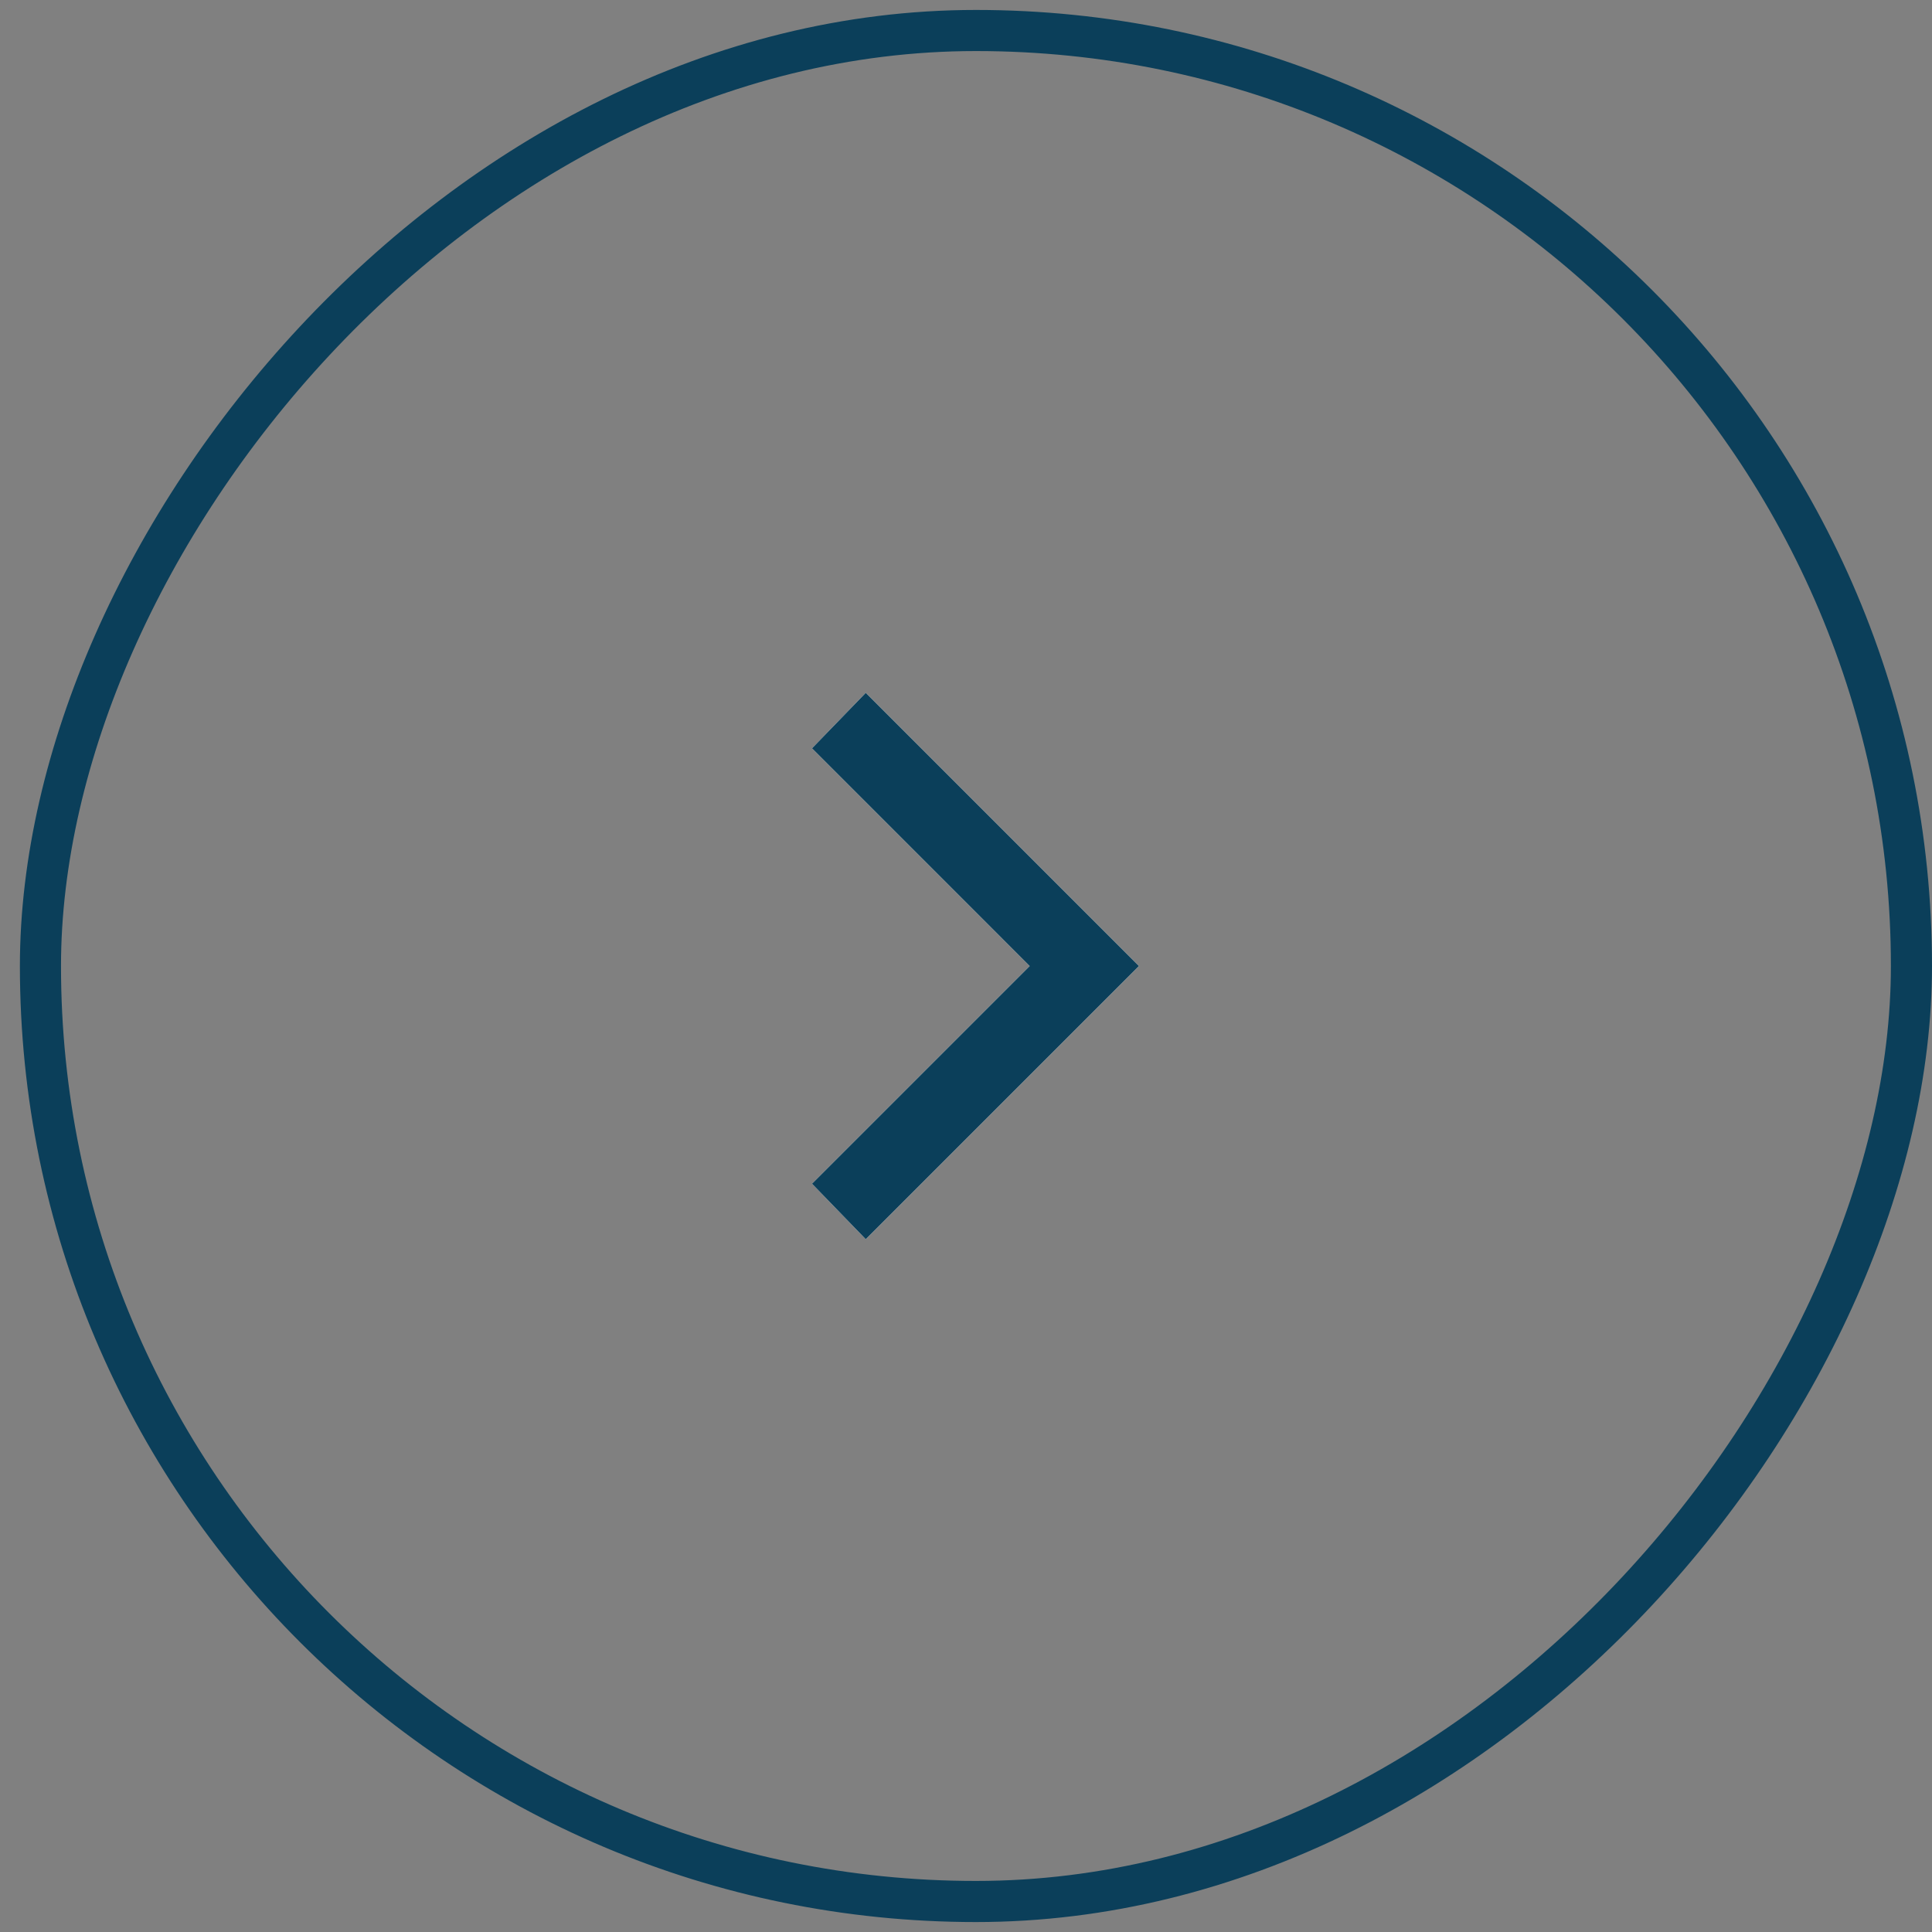
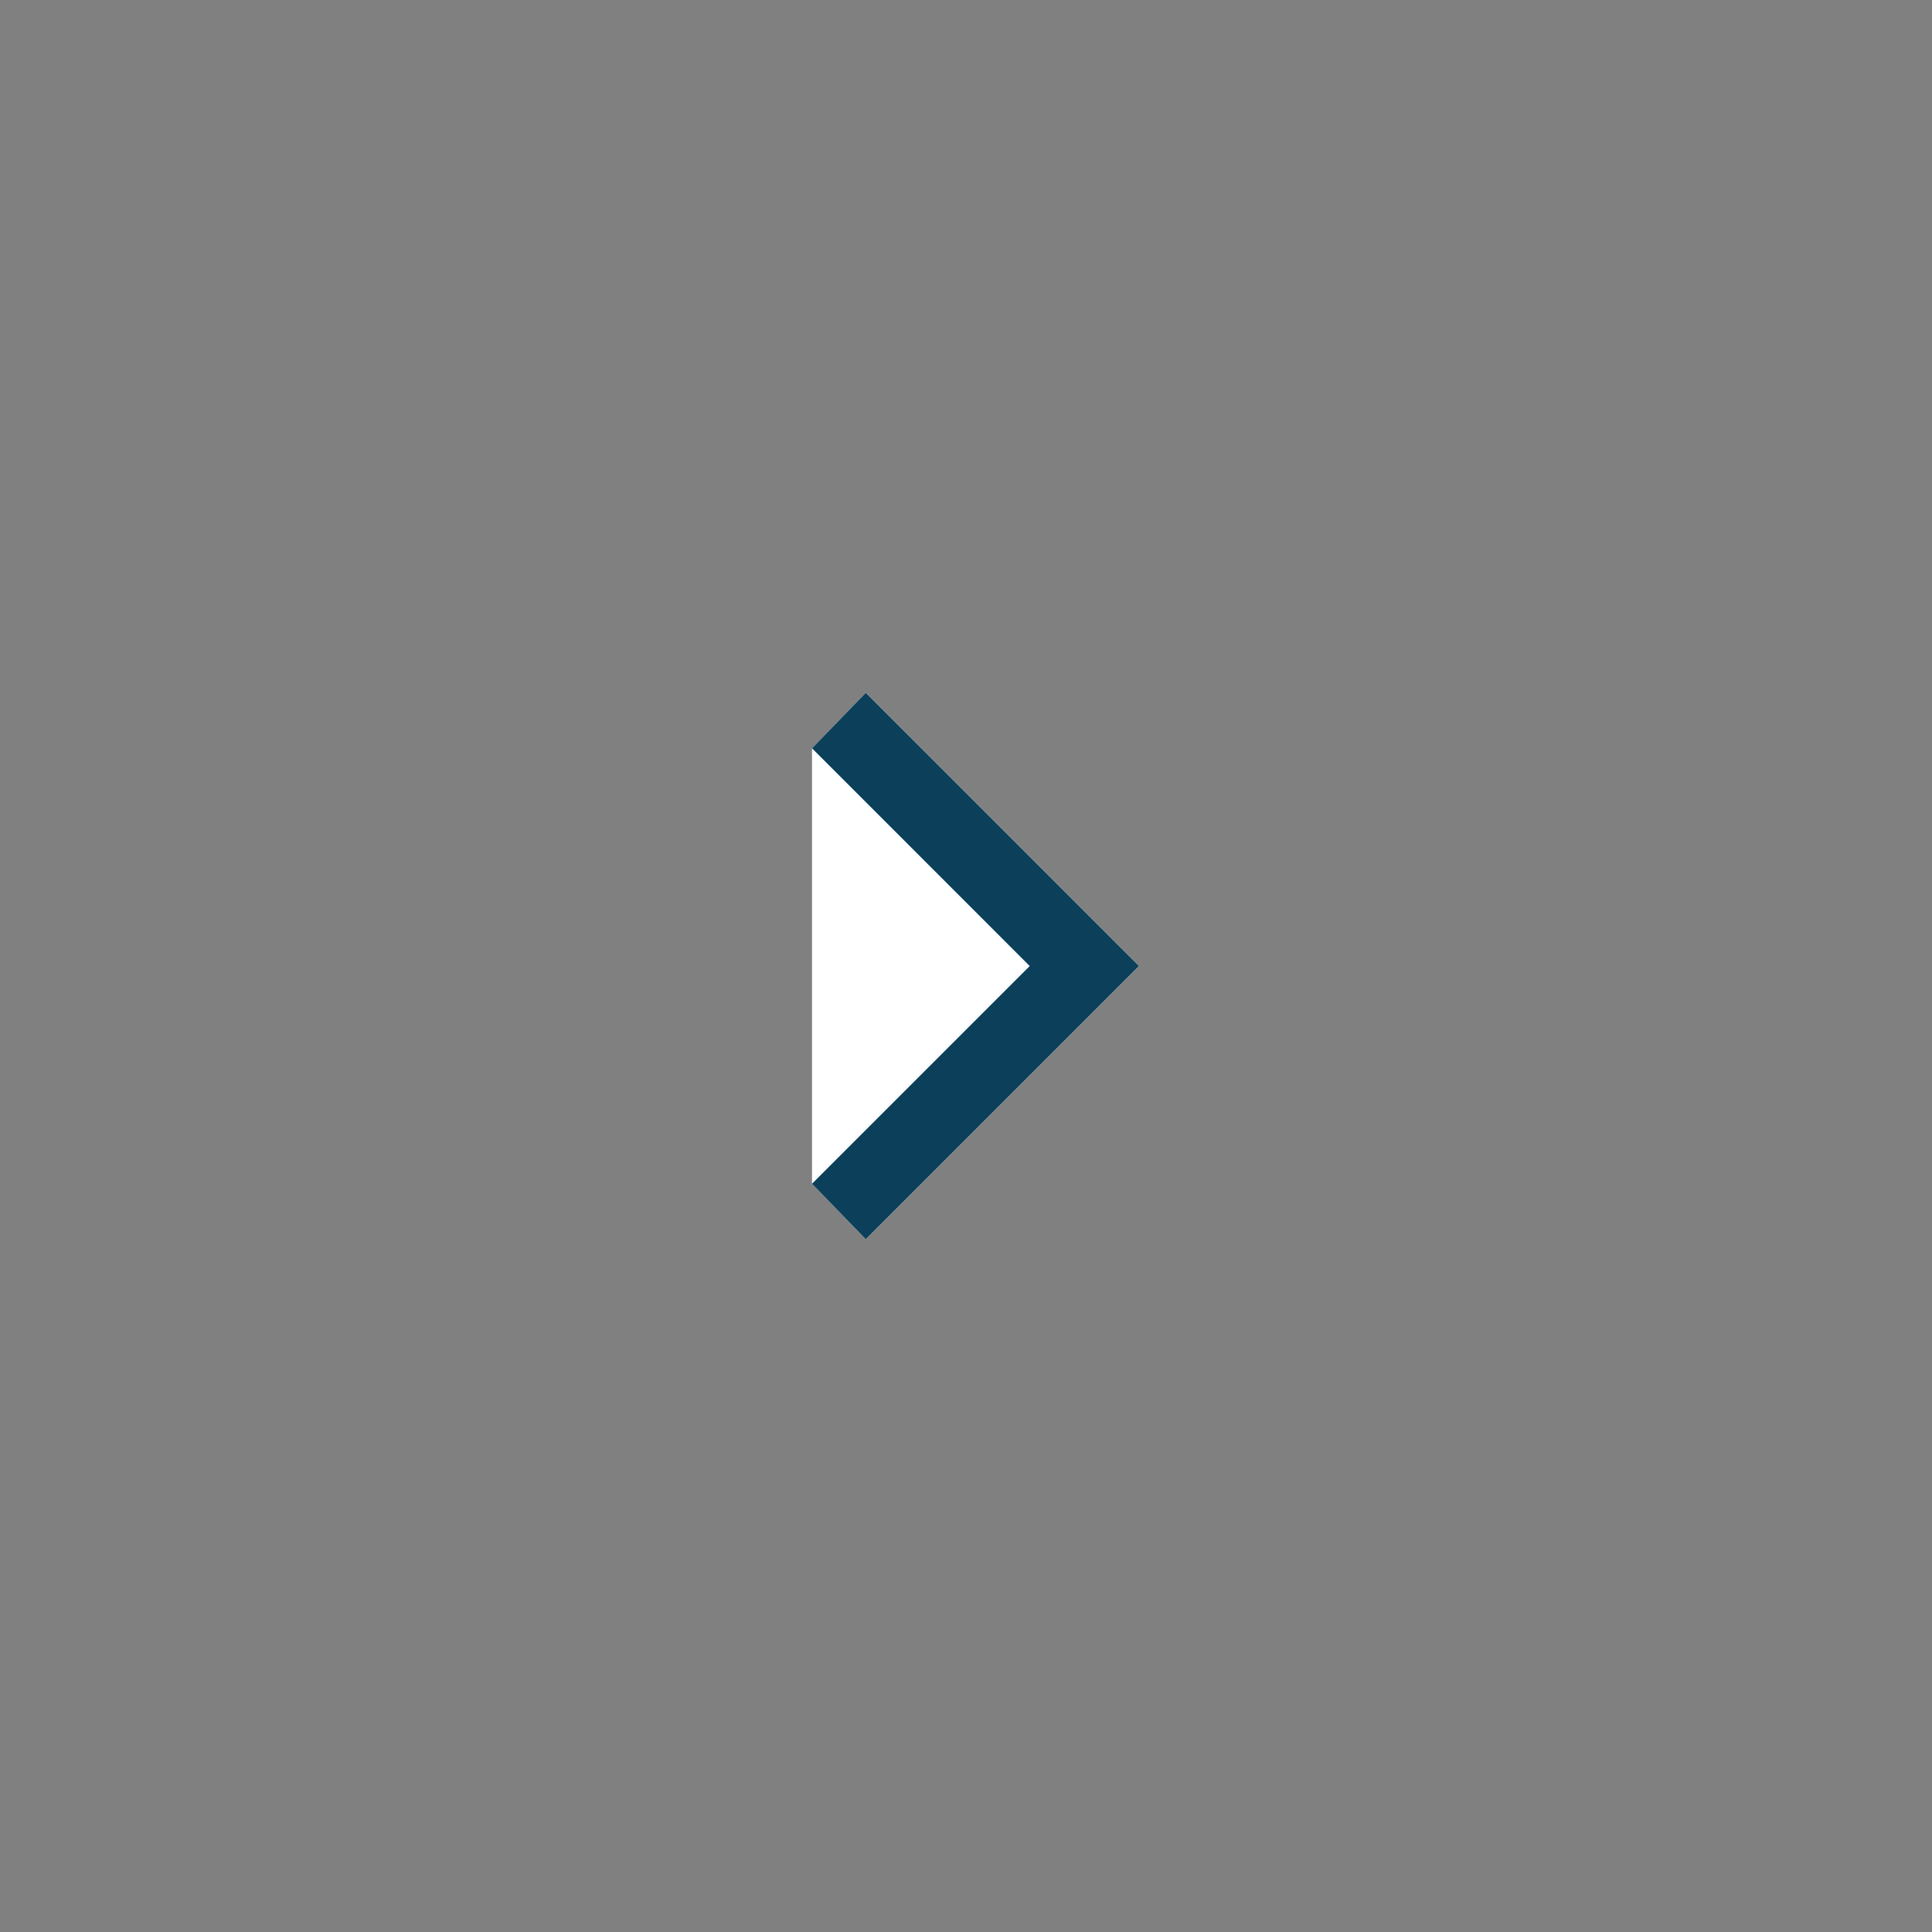
<svg xmlns="http://www.w3.org/2000/svg" width="47" height="47" viewBox="0 0 47 47" fill="none">
  <rect x="0" y="0" width="47" height="47" fill="#808080" stroke="none" />
-   <rect x="-0.5" y="0.5" width="45.516" height="45.516" rx="22.758" transform="matrix(-1 0 0 1 46 0.242)" stroke="#0B3F5A" />
-   <path d="M21.061 30.146L27.706 23.501L21.061 16.855L19.754 18.204L25.05 23.501L19.754 28.797L21.061 30.146Z" fill="white" />
+   <path d="M21.061 30.146L27.706 23.501L21.061 16.855L19.754 18.204L19.754 28.797L21.061 30.146Z" fill="white" />
  <path d="M21.061 30.146L27.706 23.501L21.061 16.855L19.754 18.204L25.05 23.501L19.754 28.797L21.061 30.146Z" fill="#0B3F5A" />
</svg>